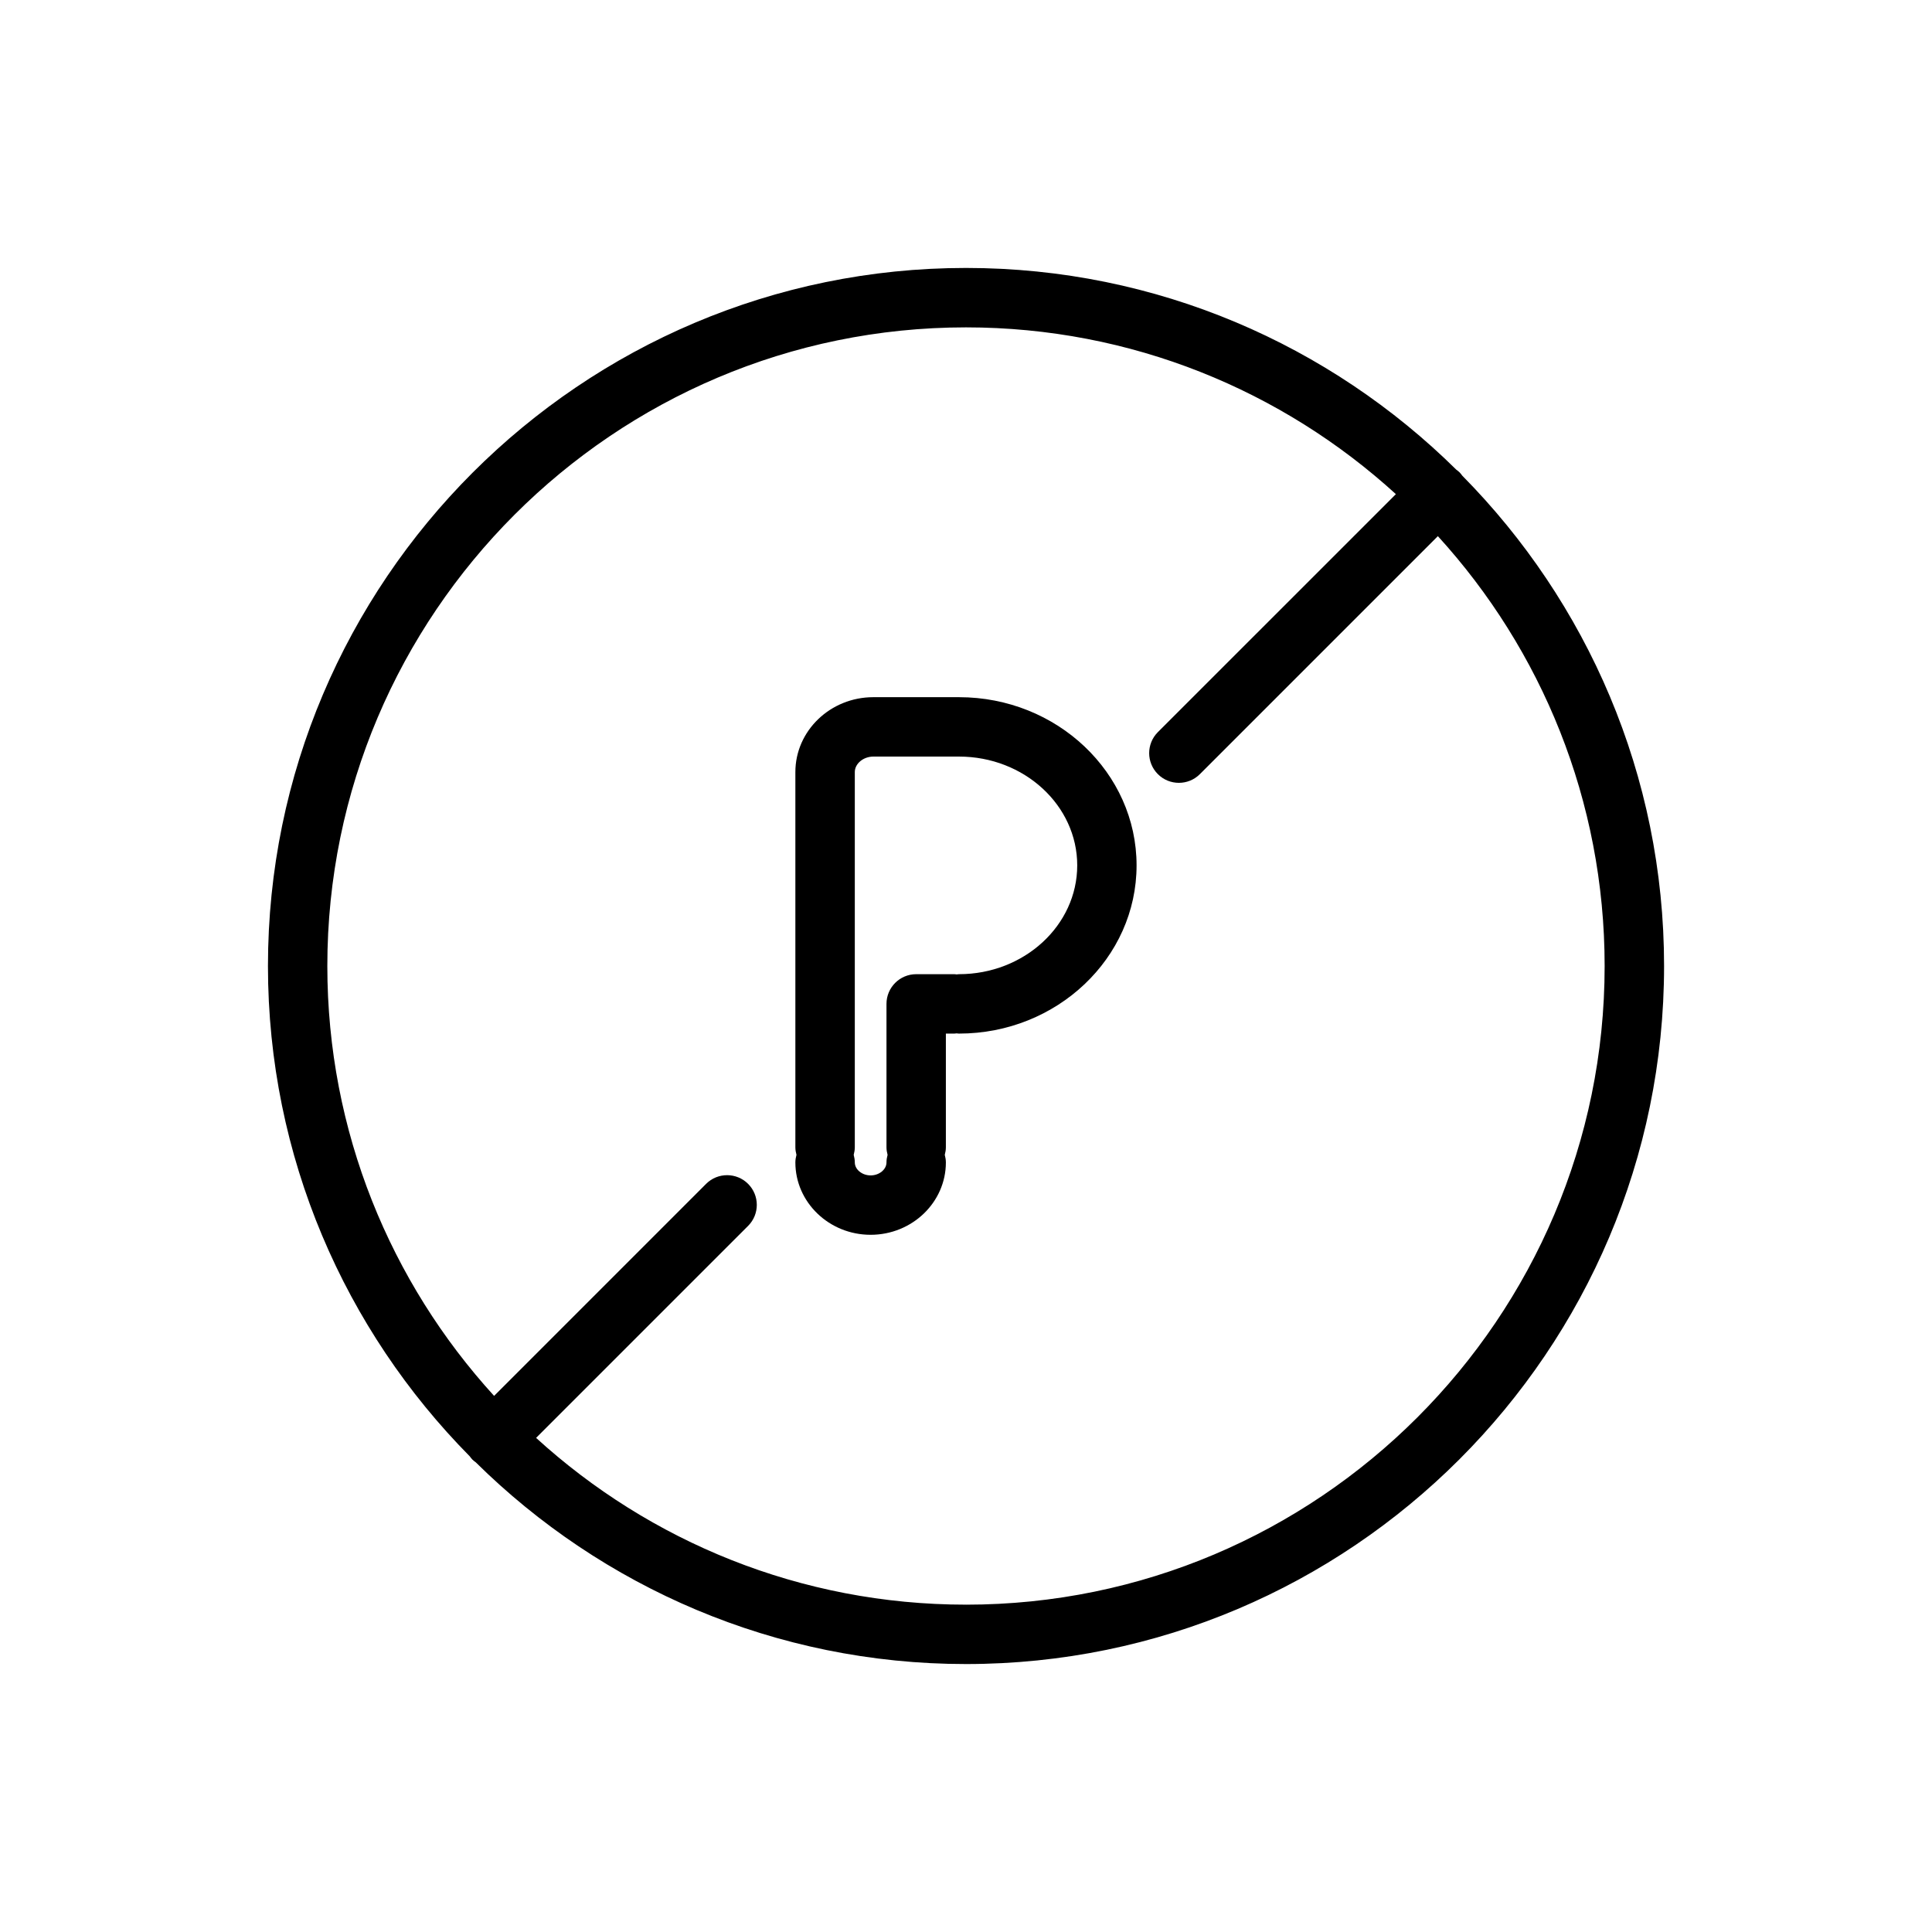
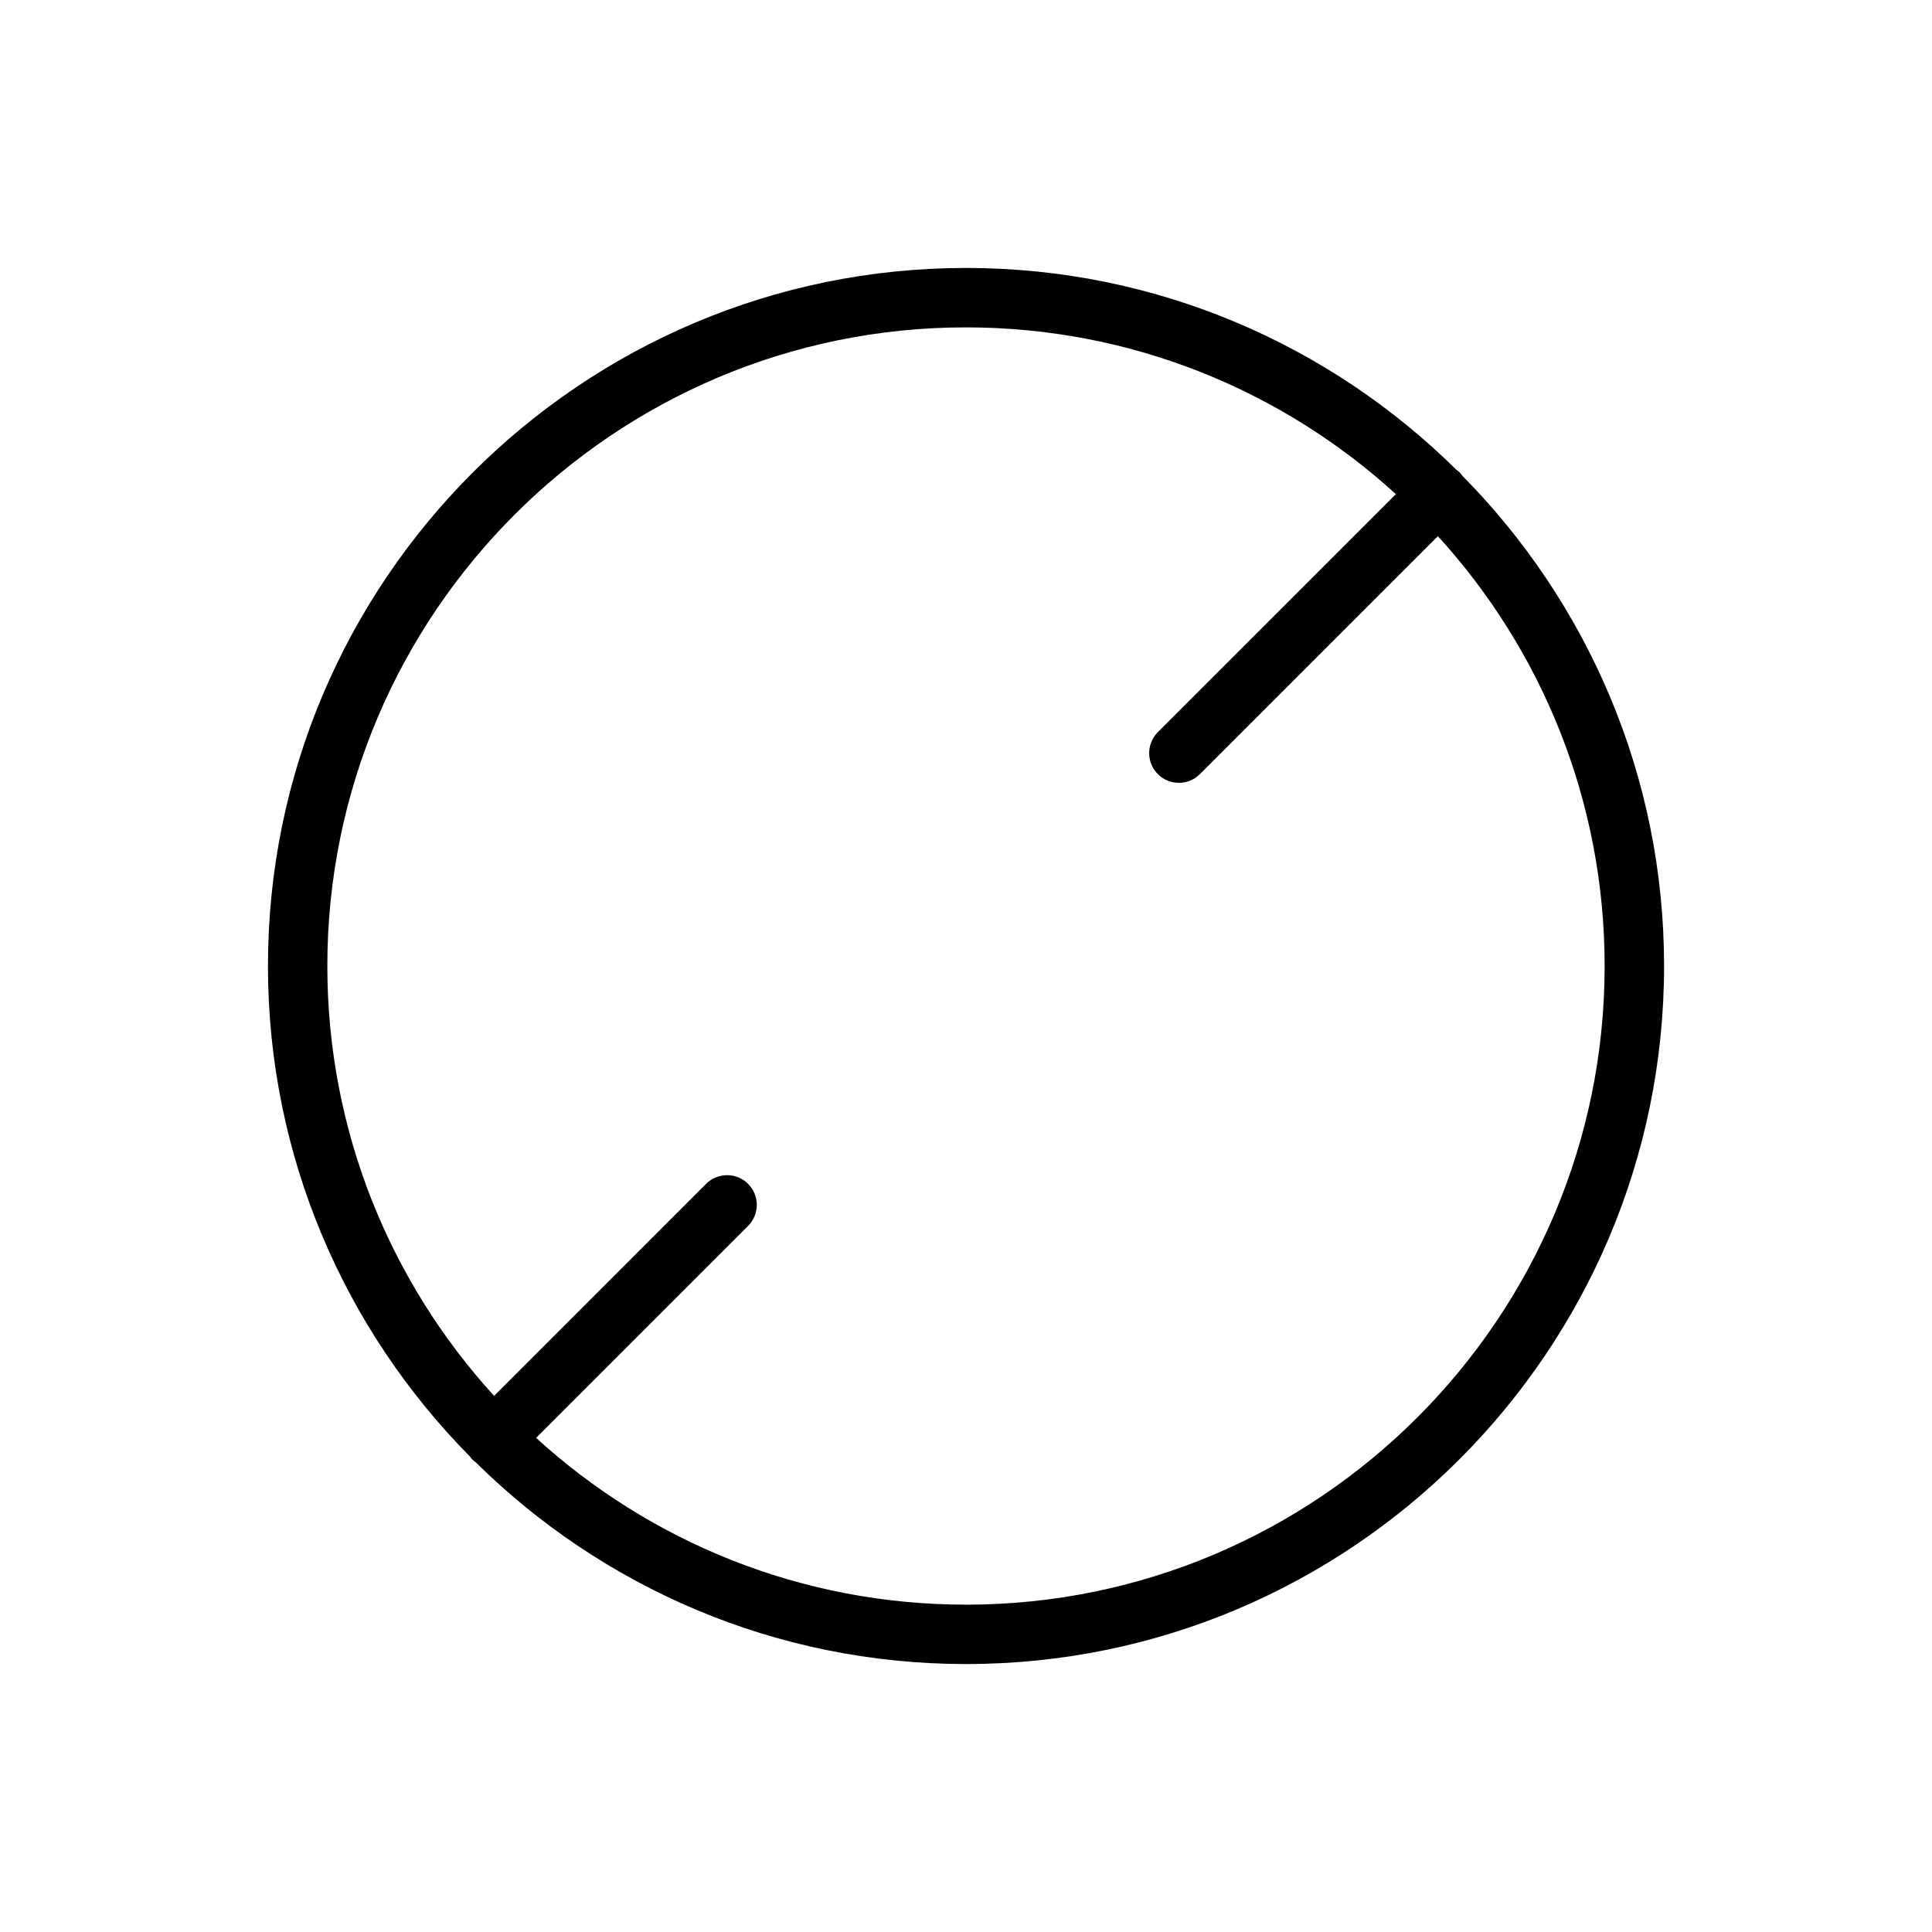
<svg xmlns="http://www.w3.org/2000/svg" fill="#000000" width="800px" height="800px" version="1.1" viewBox="144 144 512 512">
  <g>
-     <path d="m398.14 328.76h-22.695c-11.395 0-20.664 8.906-20.664 19.848v99.426c0 0.699 0.121 1.367 0.293 2.012-0.172 0.645-0.293 1.312-0.293 2.012 0 10.57 8.945 19.176 19.941 19.176s19.945-8.605 19.945-19.176c0-0.699-0.121-1.367-0.293-2.012 0.172-0.645 0.293-1.312 0.293-2.012v-30.121h2.234c0.211 0 0.41-0.047 0.617-0.062 0.207 0.016 0.406 0.062 0.617 0.062 25.953 0 47.07-20 47.07-44.578 0-24.582-21.109-44.574-47.066-44.574zm0 73.41c-0.211 0-0.41 0.047-0.617 0.062-0.207-0.016-0.406-0.062-0.617-0.062h-10.109c-4.344 0-7.871 3.527-7.871 7.871v37.996c0 0.699 0.121 1.367 0.293 2.012-0.172 0.645-0.293 1.312-0.293 2.012 0 1.863-1.926 3.434-4.199 3.434-2.273 0-4.195-1.57-4.195-3.434 0-0.699-0.121-1.367-0.293-2.012 0.172-0.645 0.293-1.312 0.293-2.012v-99.43c0-2.223 2.25-4.106 4.922-4.106h22.695c17.273 0 31.328 12.934 31.328 28.836-0.004 15.902-14.062 28.832-31.336 28.832z" />
    <path d="m531.52 270.06c-0.223-0.301-0.441-0.598-0.707-0.871-0.273-0.273-0.57-0.488-0.871-0.711-33.434-33.031-79.336-53.469-129.94-53.469-102 0-184.99 82.988-184.99 184.99 0 50.602 20.441 96.508 53.477 129.94 0.223 0.301 0.441 0.598 0.707 0.871 0.273 0.273 0.57 0.488 0.871 0.707 33.43 33.031 79.336 53.473 129.94 53.473 102 0 184.99-82.988 184.99-184.99 0-50.602-20.441-96.508-53.477-129.94zm-131.52 299.19c-43.836 0-83.828-16.754-113.93-44.195l56.184-56.184c3.074-3.074 3.074-8.059 0-11.133-3.07-3.074-8.062-3.074-11.133 0l-56.18 56.188c-27.441-30.094-44.195-70.09-44.195-113.92 0-93.324 75.926-169.25 169.25-169.25 43.836 0 83.828 16.754 113.93 44.195l-63.078 63.07c-3.074 3.074-3.074 8.059 0 11.133 1.535 1.539 3.551 2.305 5.566 2.305 2.016 0 4.031-0.766 5.566-2.305l63.07-63.07c27.441 30.09 44.195 70.086 44.195 113.92 0 93.32-75.926 169.25-169.25 169.25z" />
  </g>
</svg>